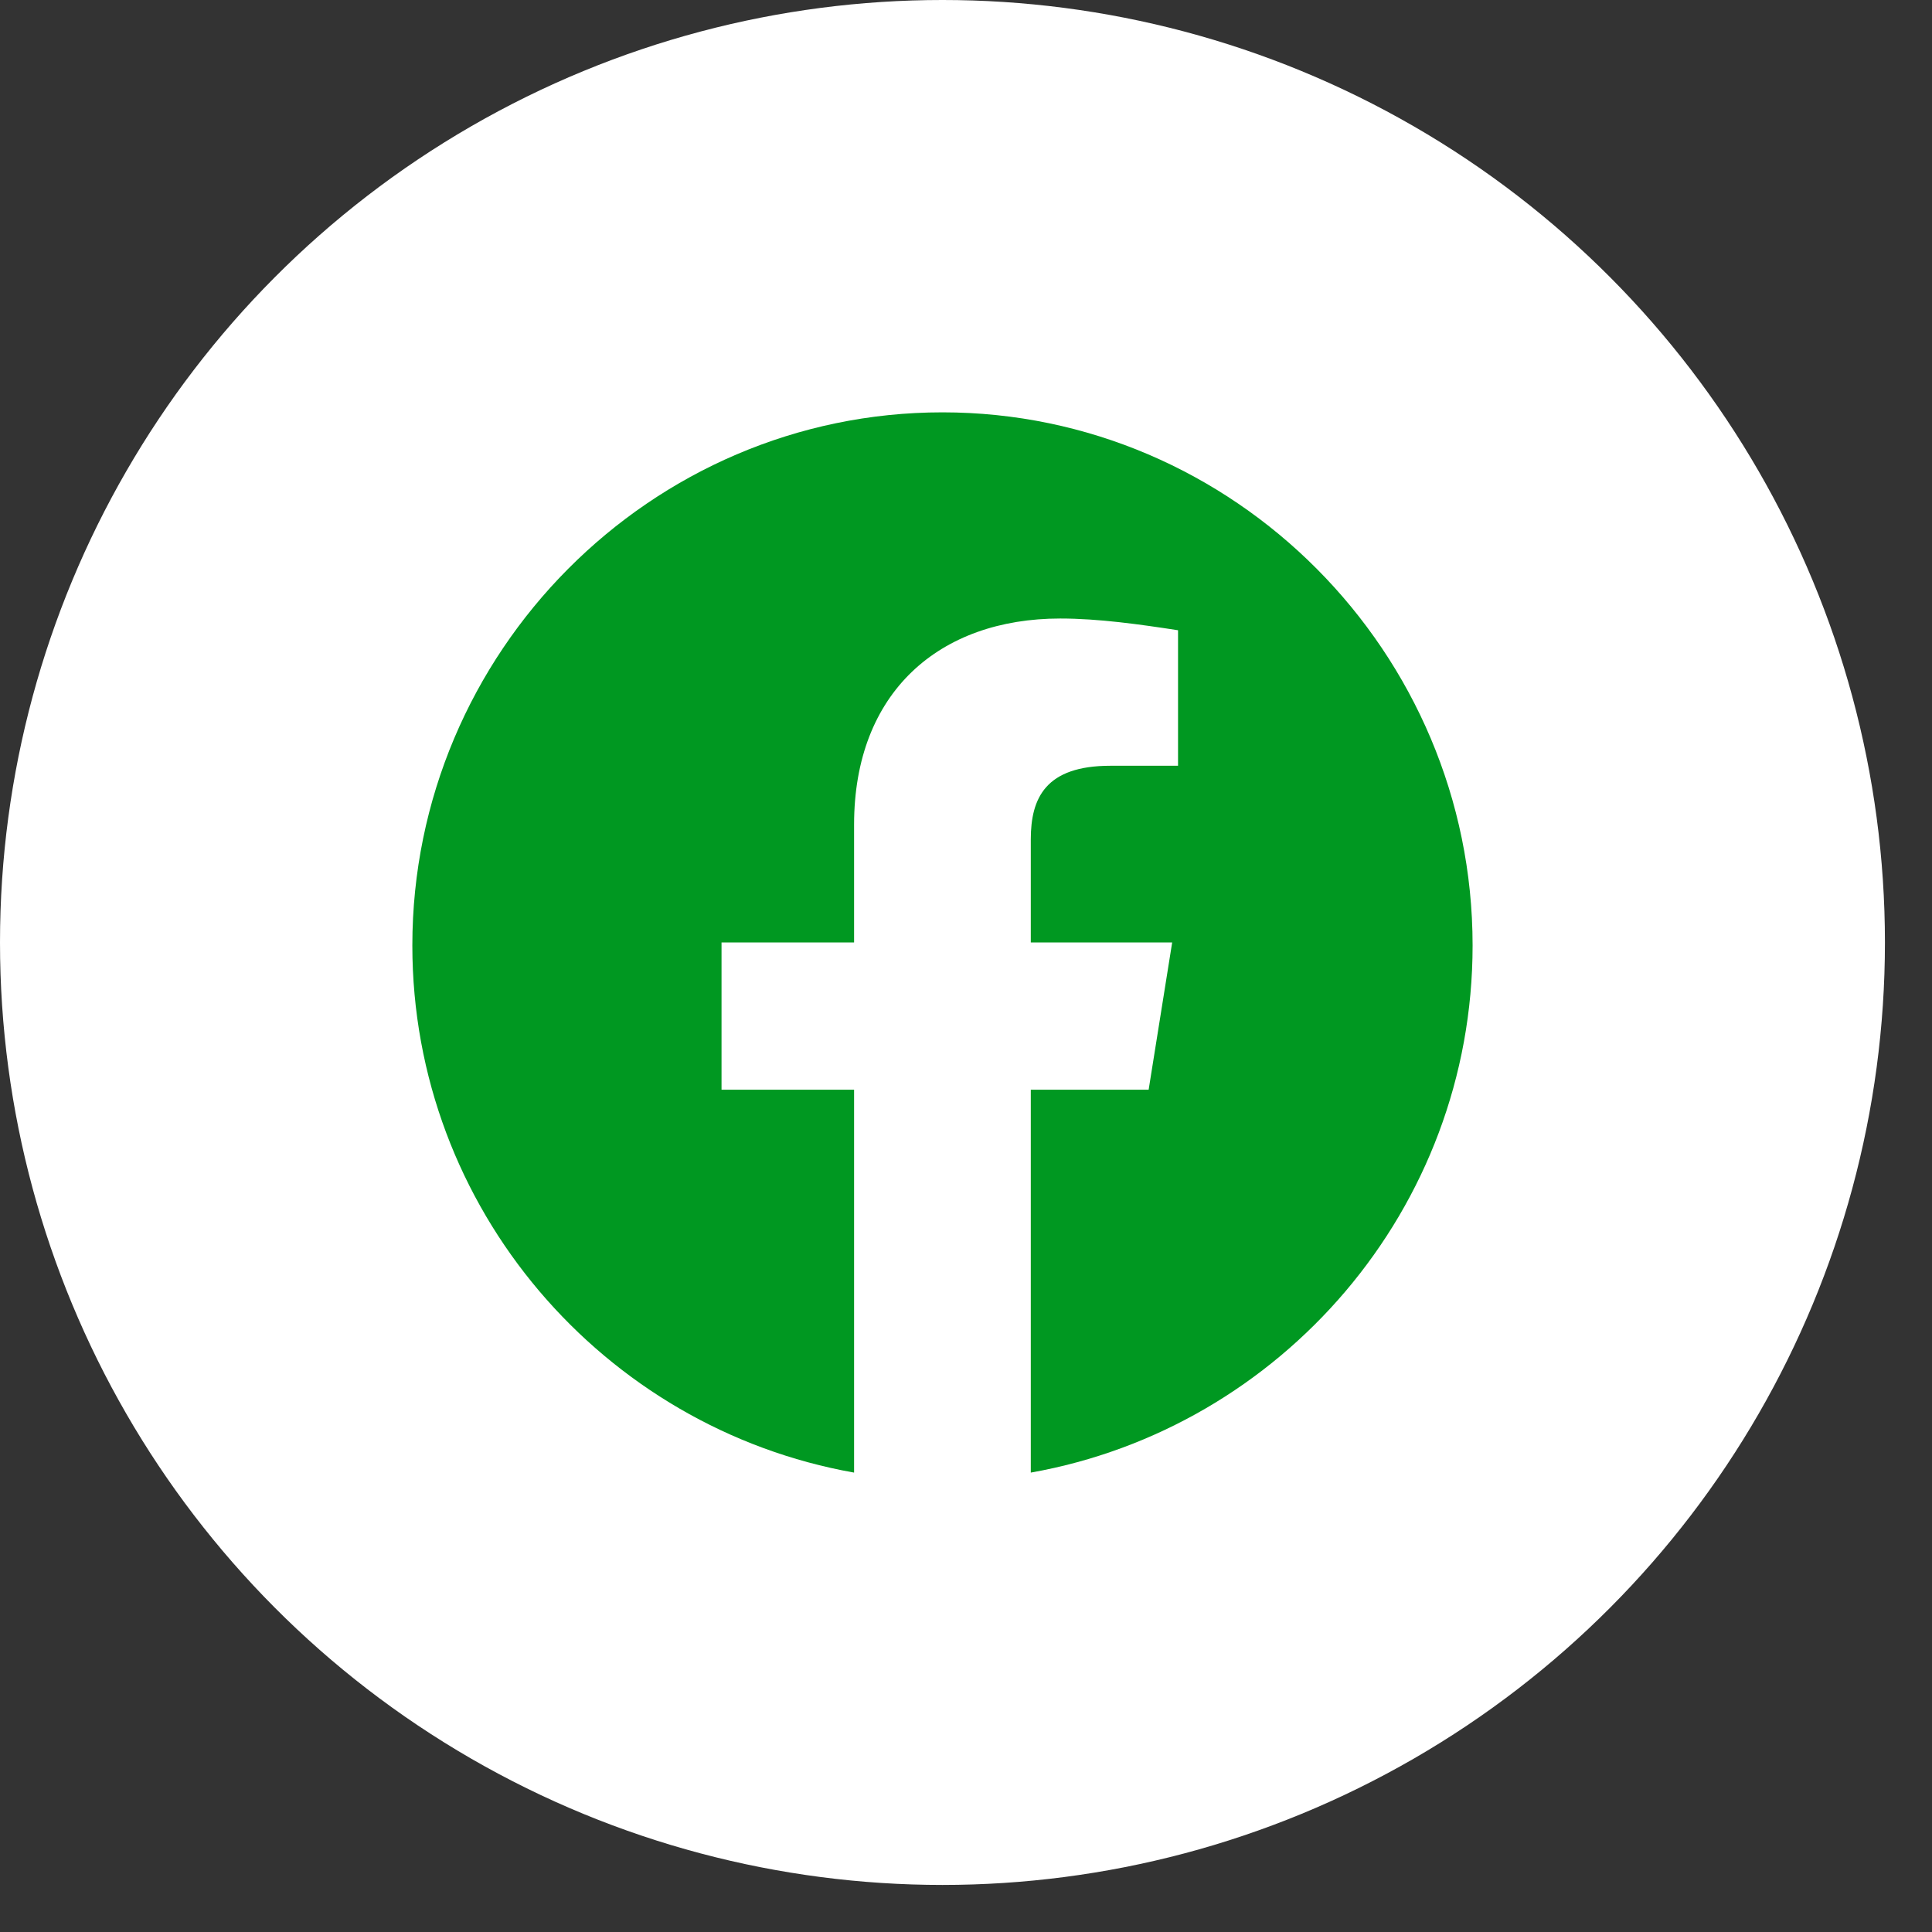
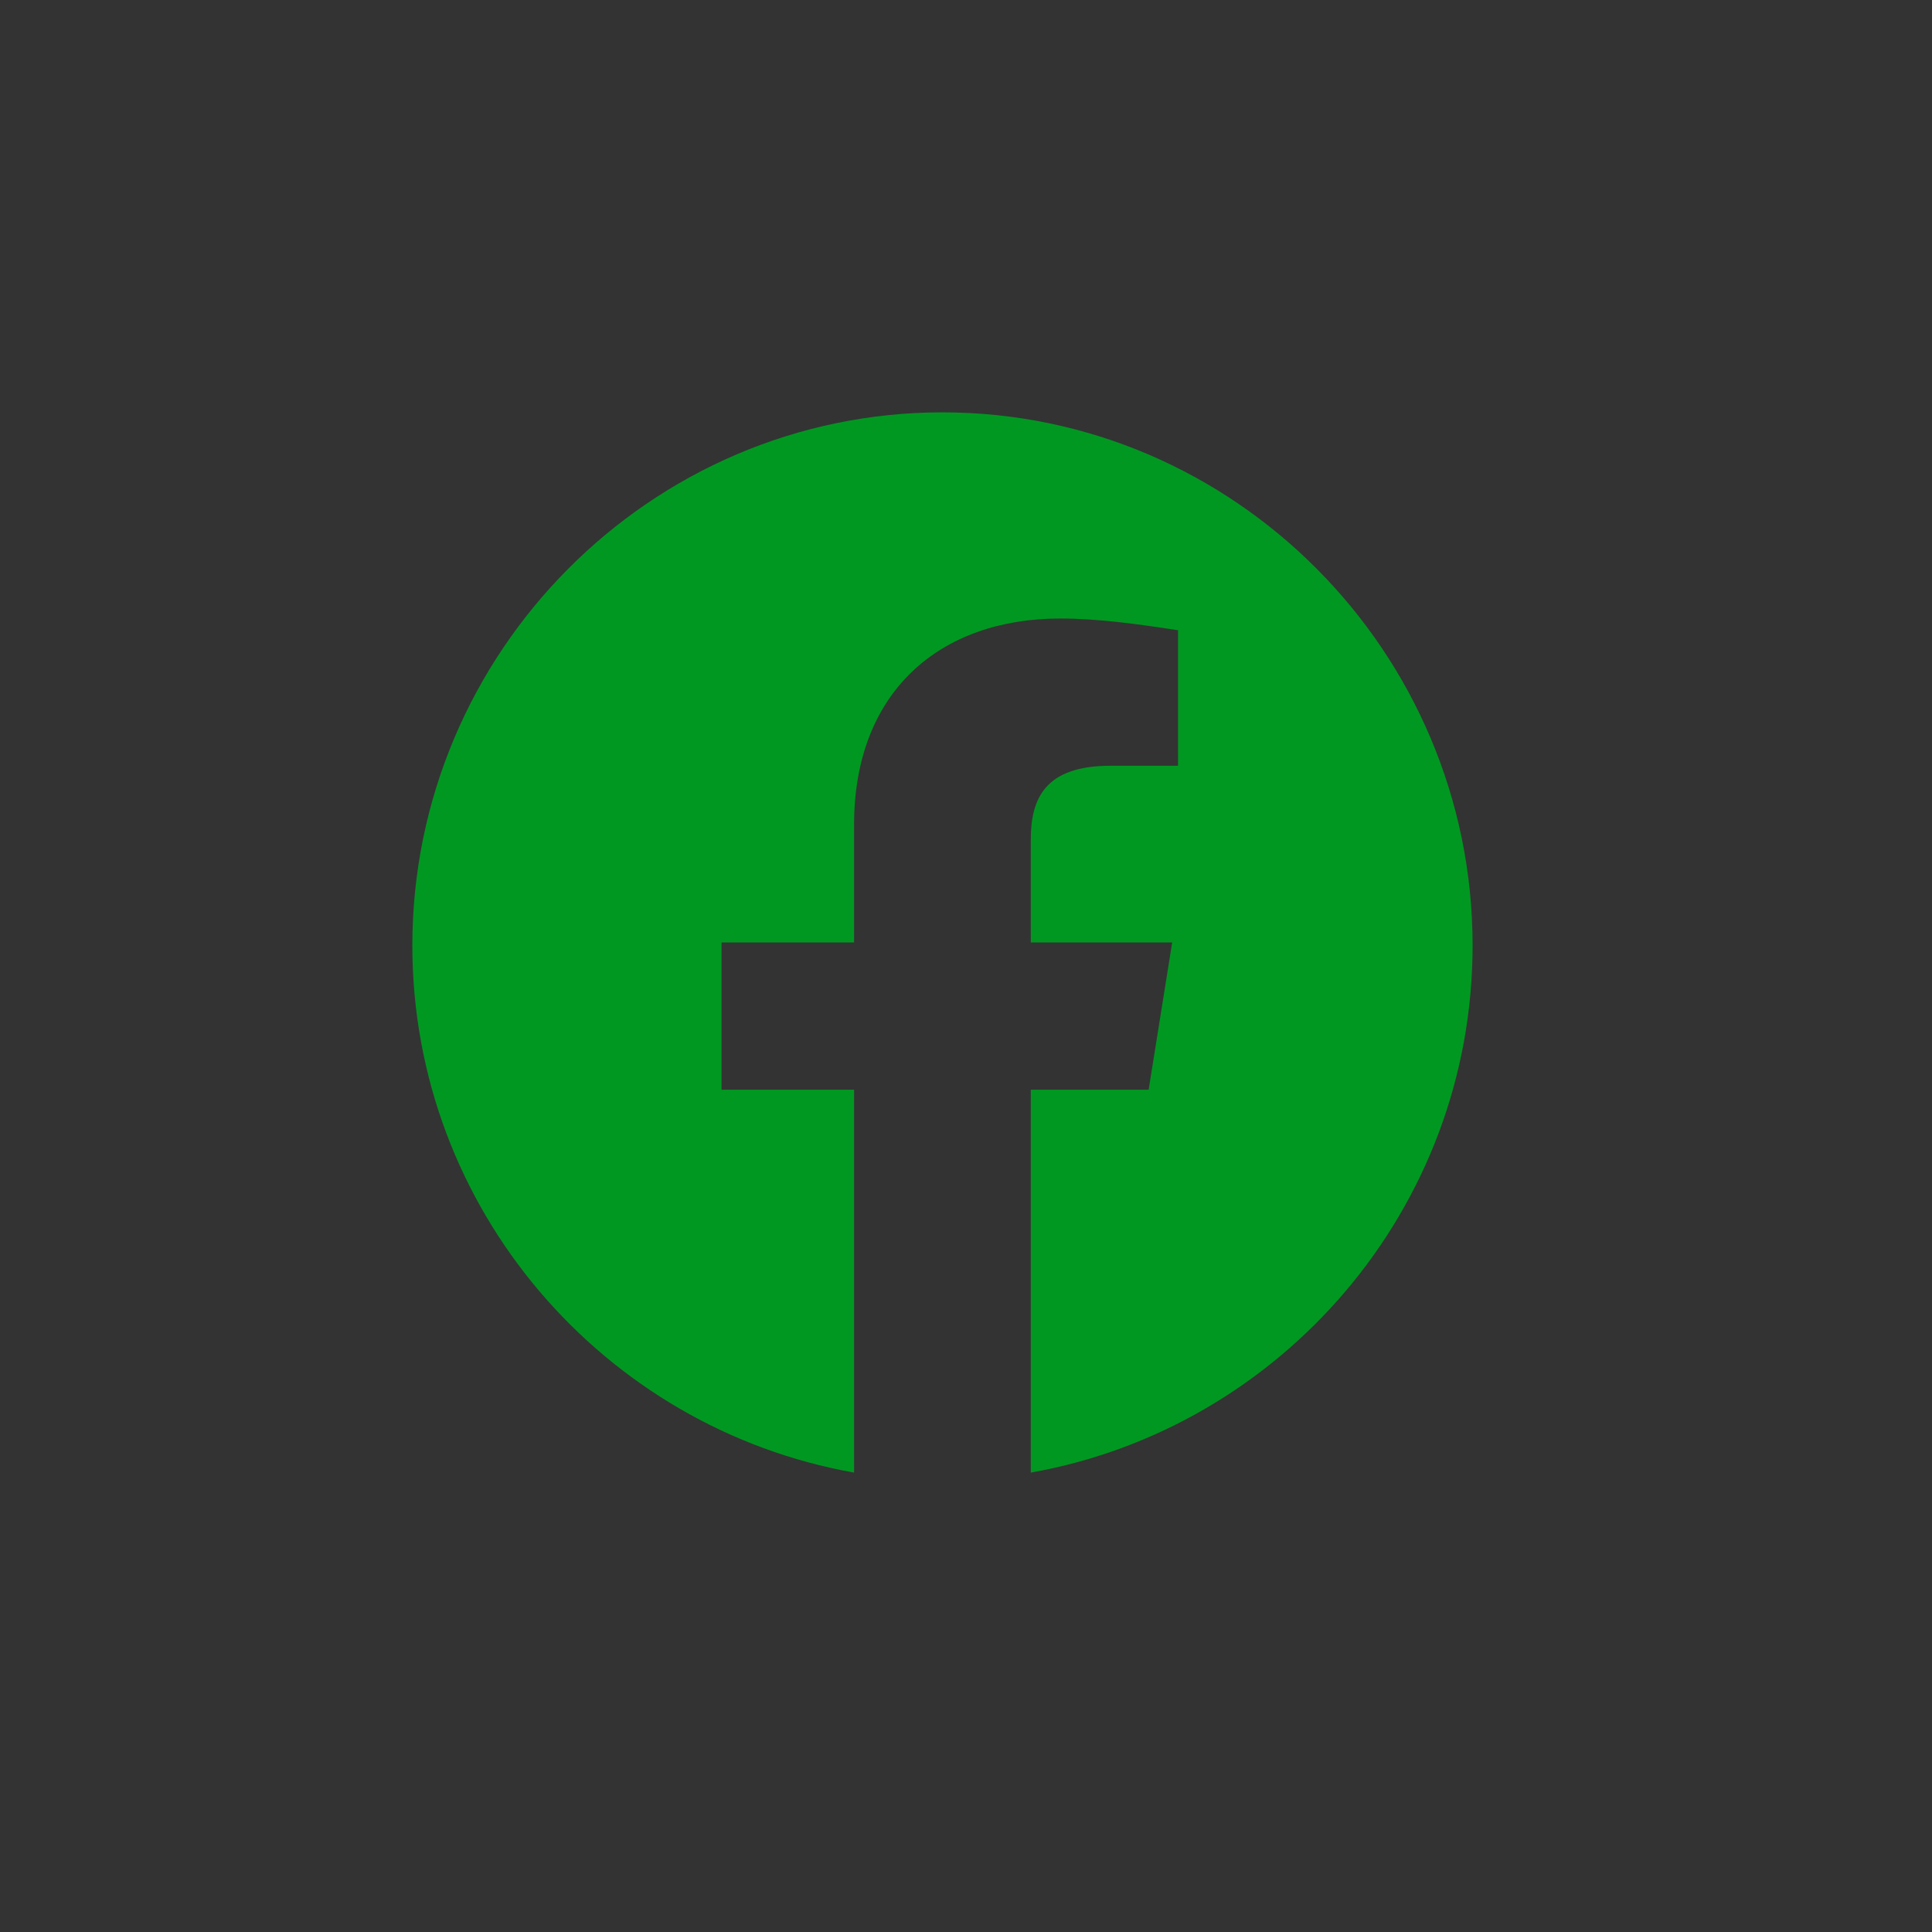
<svg xmlns="http://www.w3.org/2000/svg" width="28" height="28" viewBox="0 0 28 28" fill="none">
  <rect x="0" y="0" width="28" height="28" fill="#333333" stroke="none" />
-   <circle cx="13.659" cy="13.659" r="13.659" fill="white" />
  <path fill-rule="evenodd" clip-rule="evenodd" d="M5.976 13.702C5.976 17.521 8.75 20.698 12.378 21.342V15.793H10.457V13.659H12.378V11.951C12.378 10.03 13.616 8.964 15.366 8.964C15.921 8.964 16.519 9.049 17.073 9.134V11.098H16.092C15.152 11.098 14.939 11.567 14.939 12.165V13.659H16.988L16.647 15.793H14.939V21.342C18.567 20.698 21.342 17.522 21.342 13.702C21.342 9.452 17.884 5.976 13.659 5.976C9.433 5.976 5.976 9.452 5.976 13.702Z" fill="#009821" />
</svg>